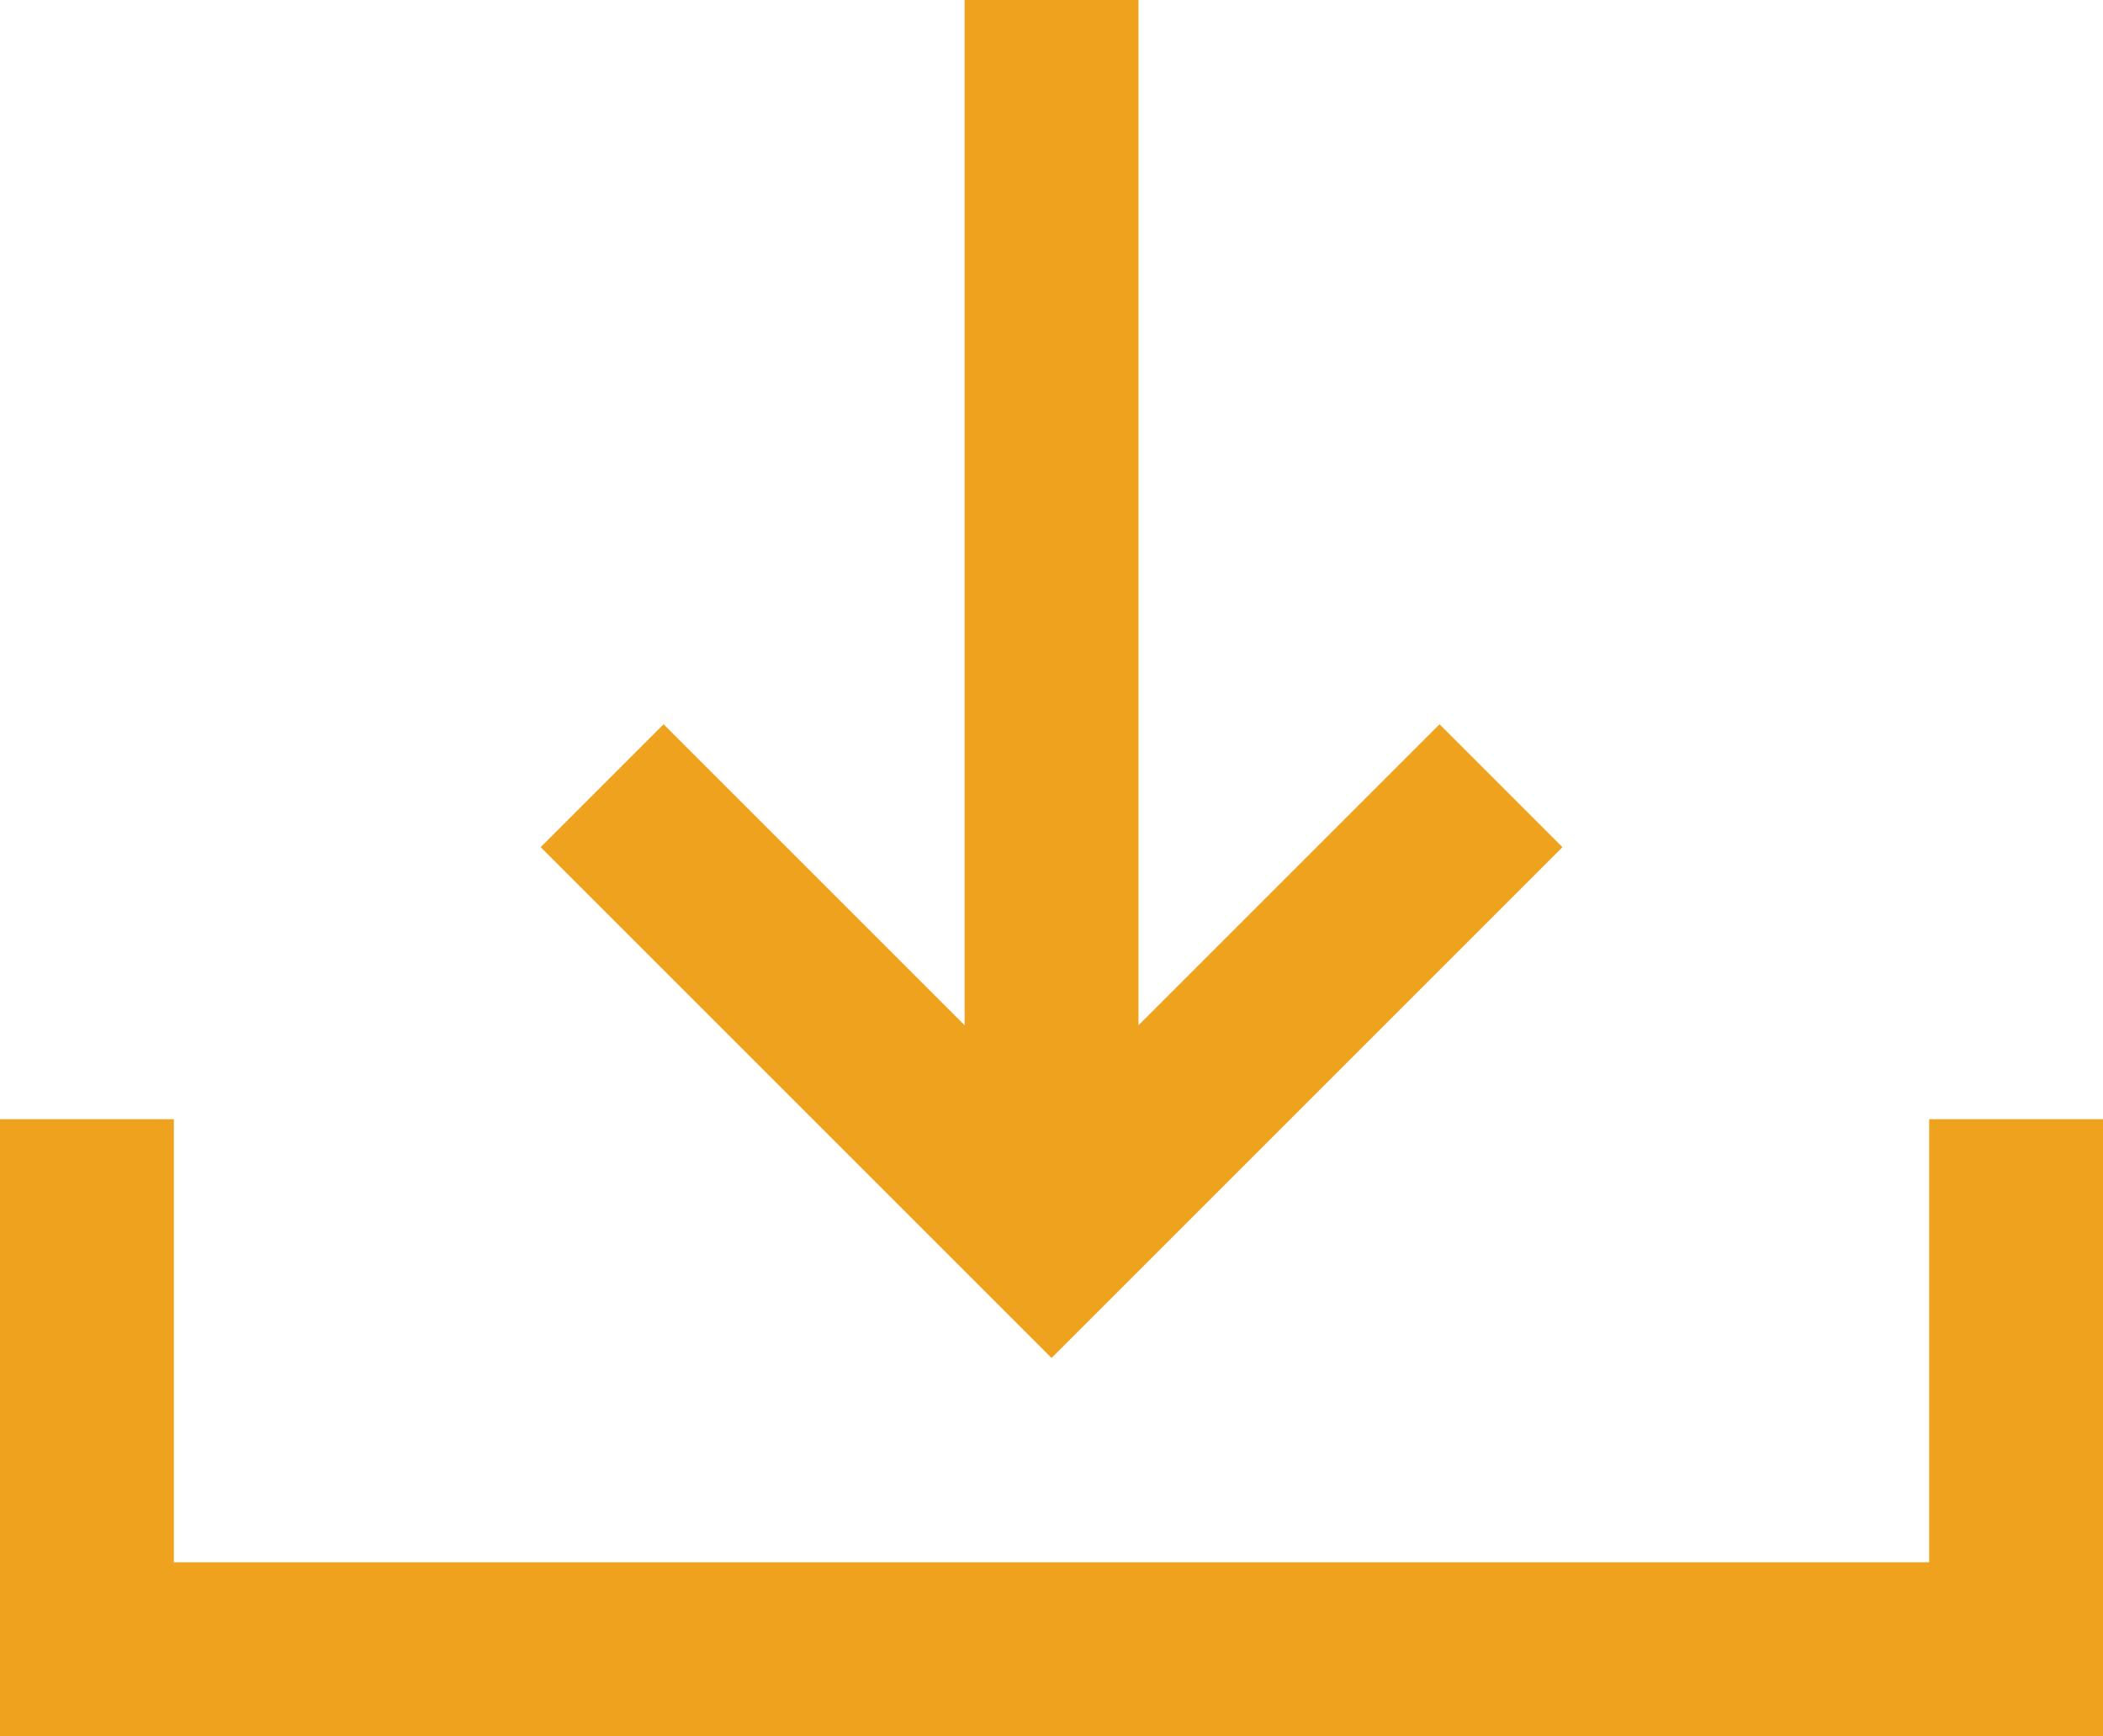
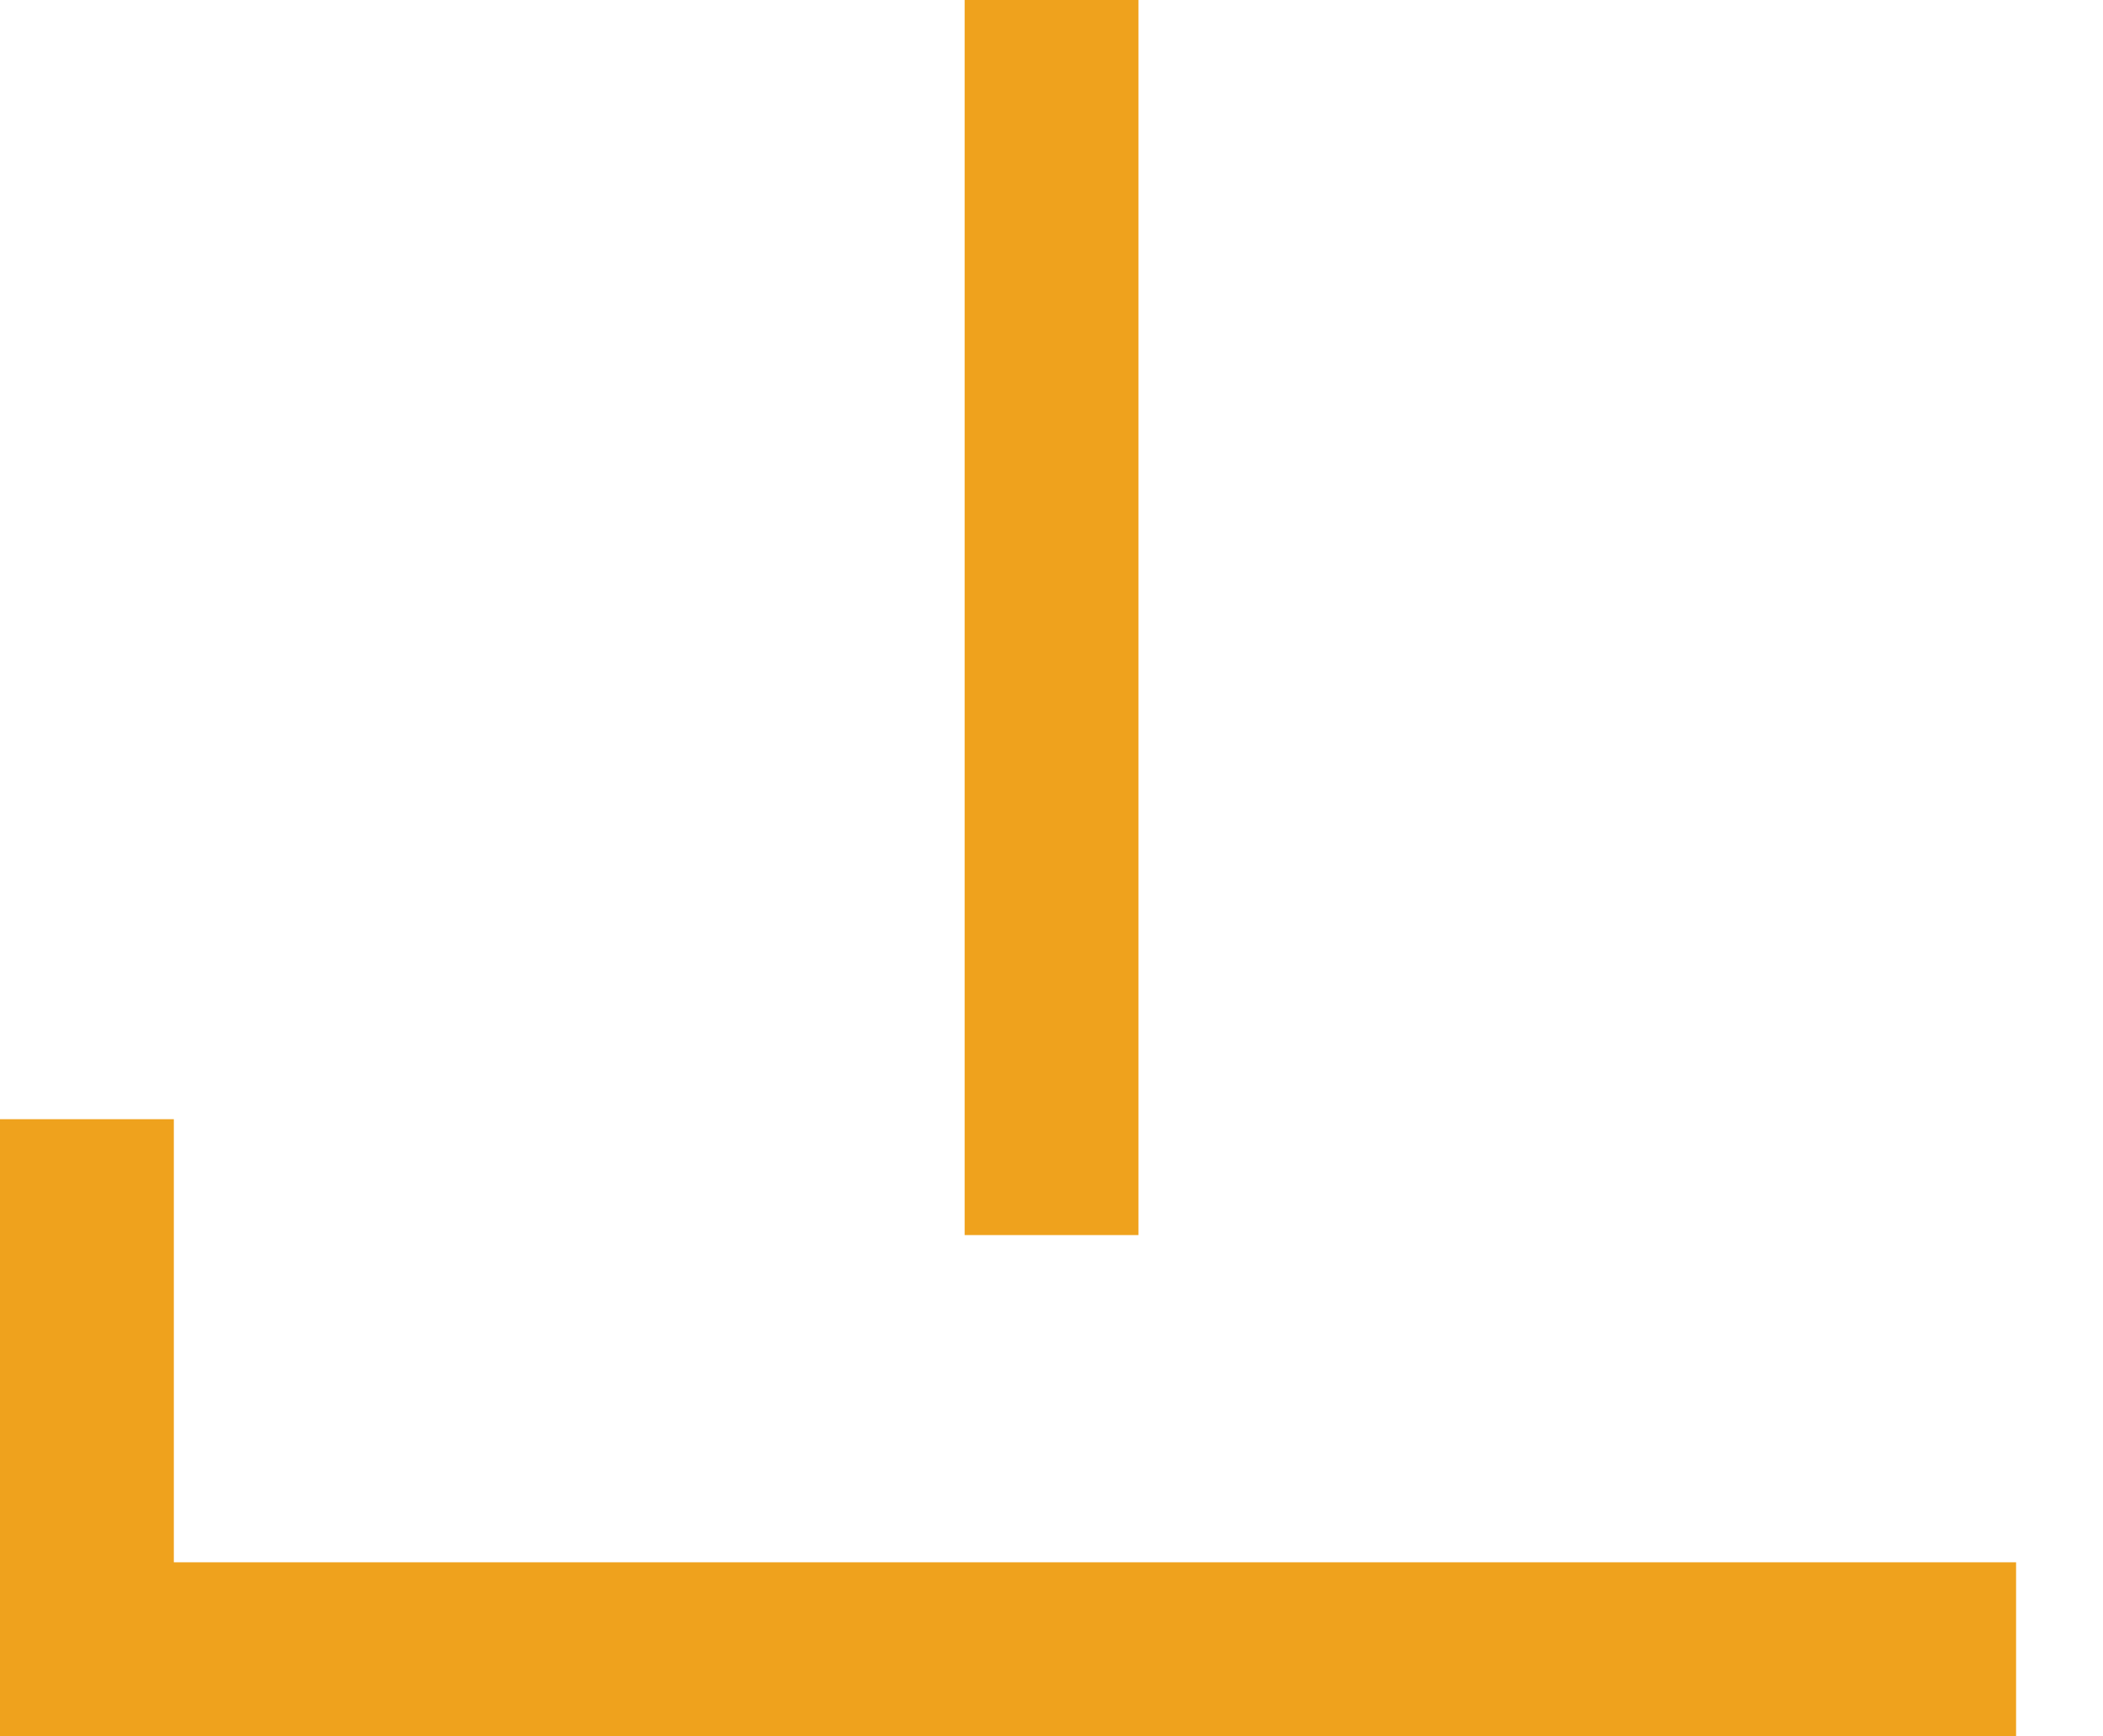
<svg xmlns="http://www.w3.org/2000/svg" width="18.147" height="14.983" viewBox="0 0 18.147 14.983">
  <g id="Group_30143" data-name="Group 30143" transform="translate(-382.063 -3147.841)">
-     <path id="Path_55311" data-name="Path 55311" d="M12535.813,3151.54v4.574h16.647v-4.574" transform="translate(-12153 5.96)" fill="none" stroke="#efa21d" stroke-width="1.5" />
-     <path id="Path_55312" data-name="Path 55312" d="M171.643,954.223l3.878,3.878-3.878,3.878" transform="translate(1349.238 2982.979) rotate(90)" fill="none" stroke="#efa21d" stroke-width="1.5" />
+     <path id="Path_55311" data-name="Path 55311" d="M12535.813,3151.54v4.574h16.647" transform="translate(-12153 5.96)" fill="none" stroke="#efa21d" stroke-width="1.5" />
    <path id="Path_55313" data-name="Path 55313" d="M12544.137,3157.5v-10.659" transform="translate(-12153 1)" fill="none" stroke="#efa21d" stroke-width="1.5" />
  </g>
</svg>